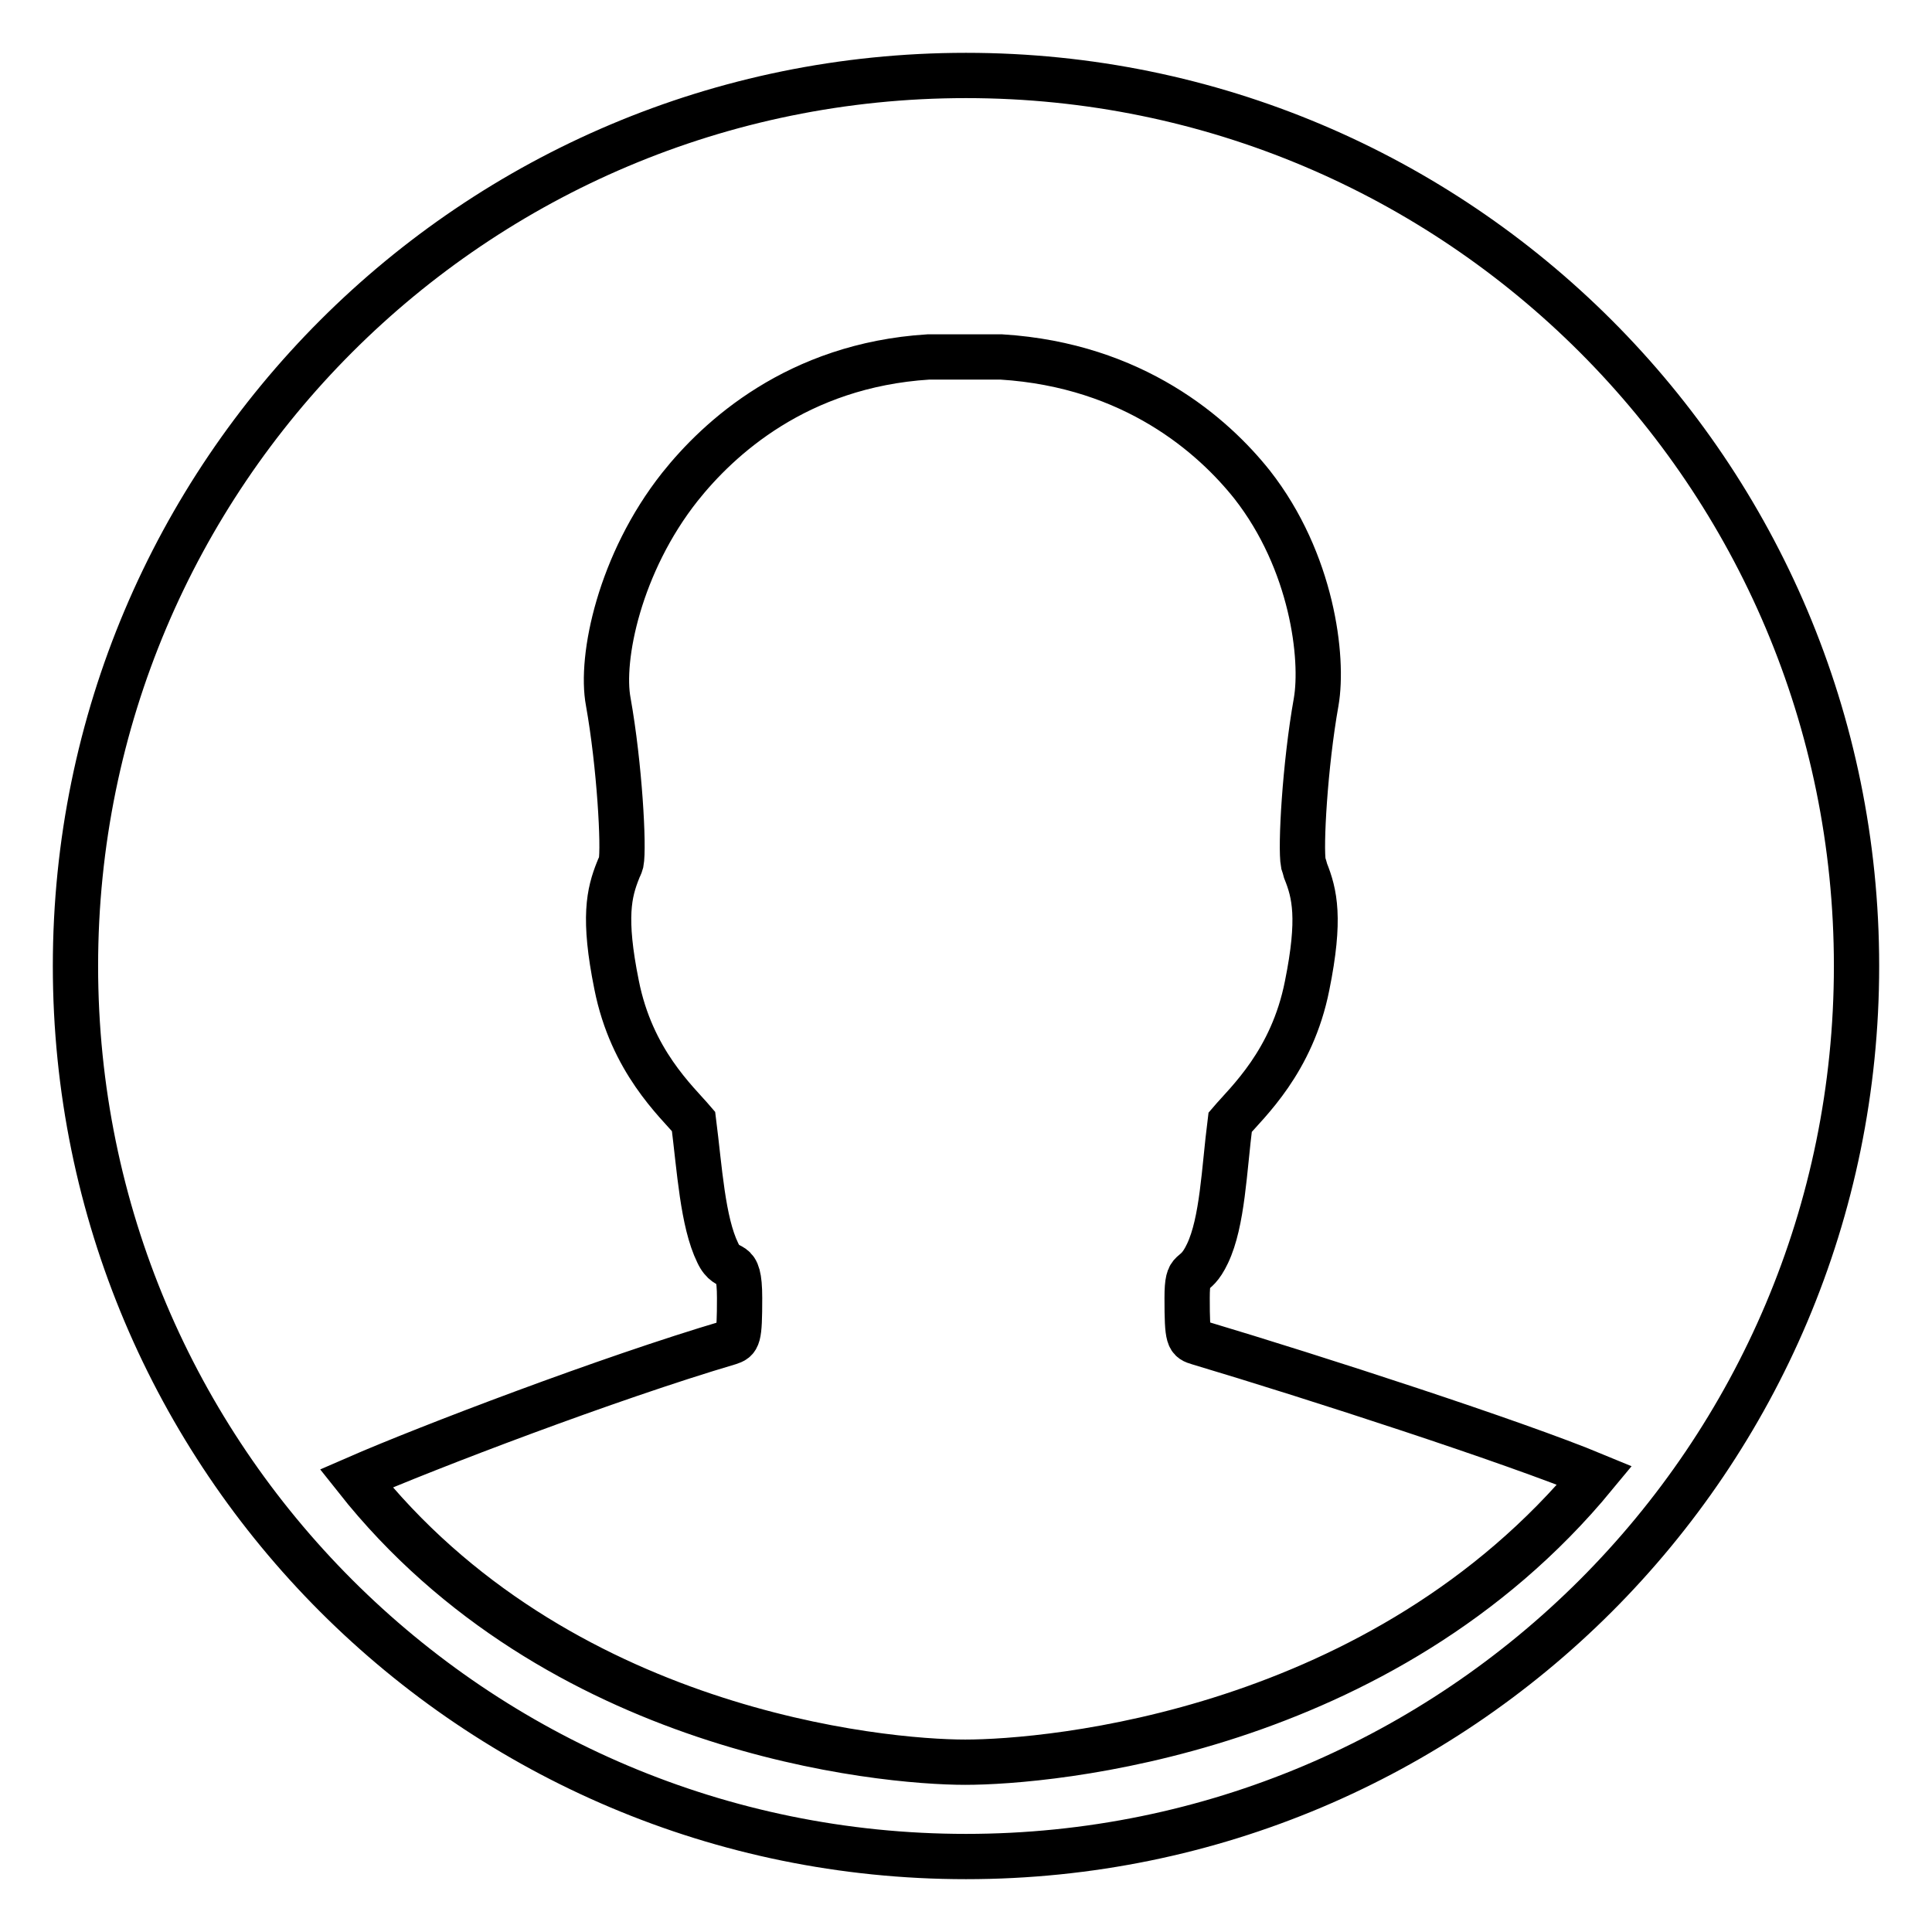
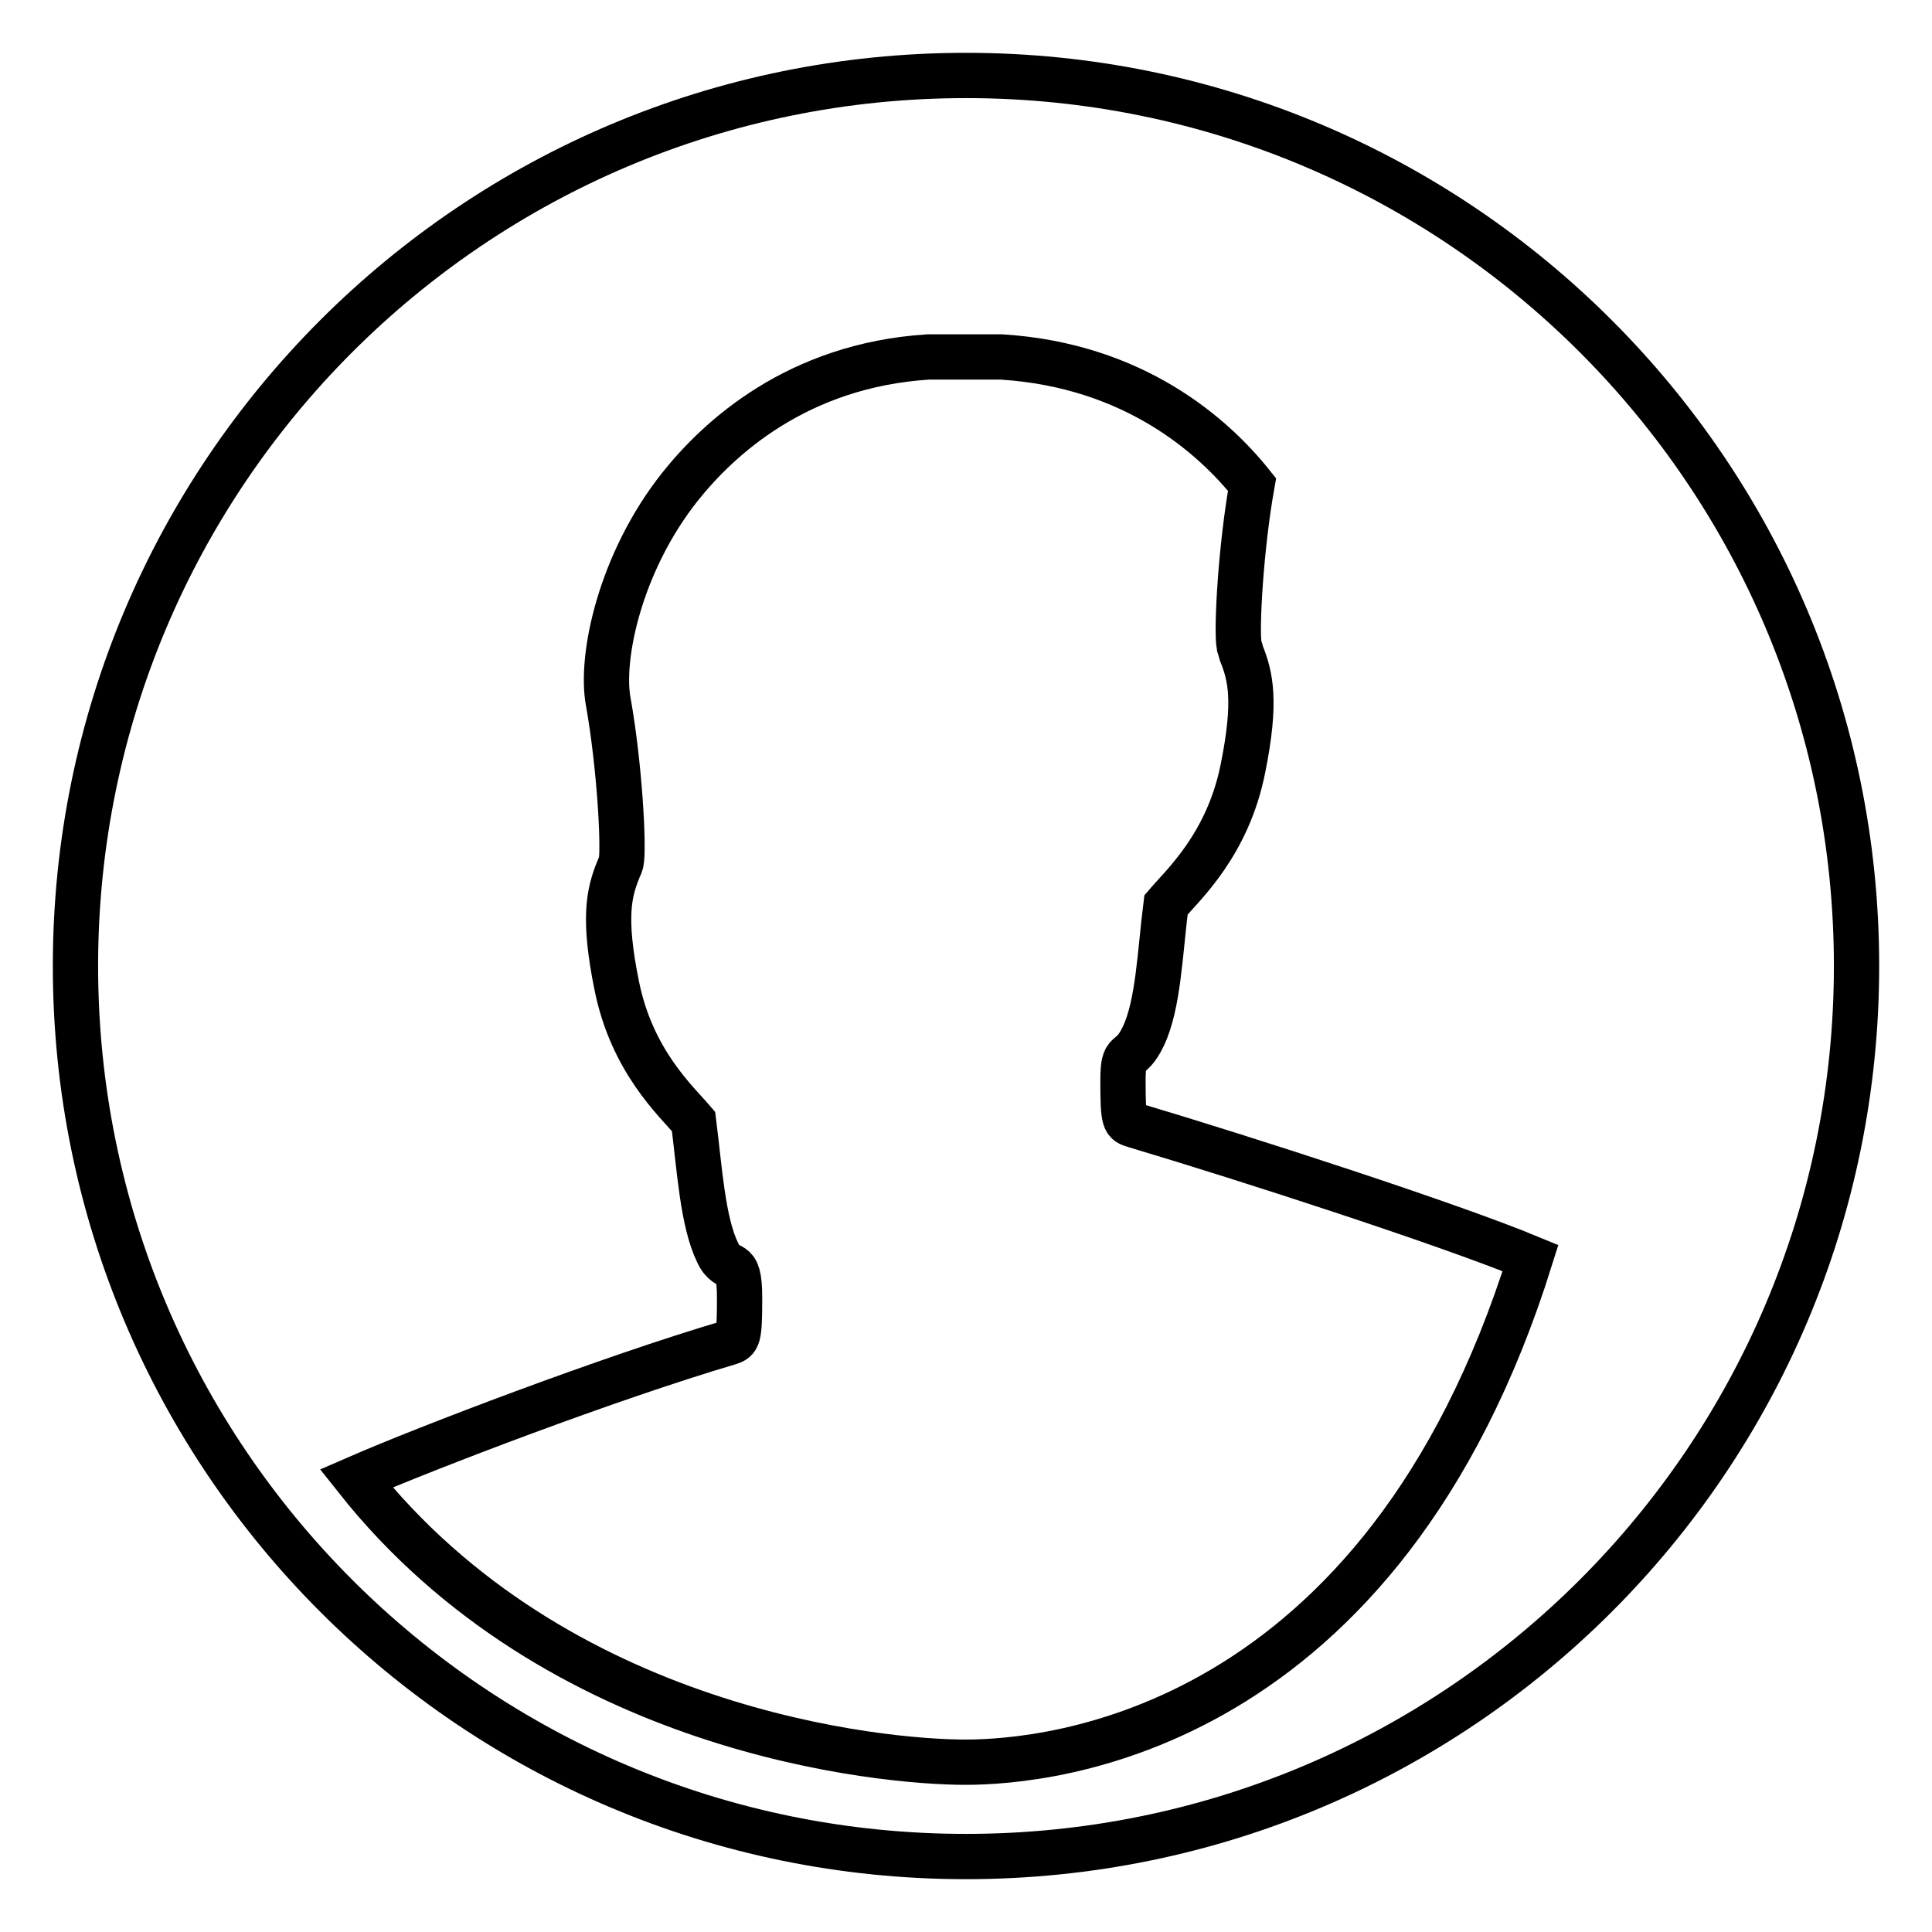
<svg xmlns="http://www.w3.org/2000/svg" version="1.1" x="0px" y="0px" viewBox="0 0 256 256" enable-background="new 0 0 256 256" xml:space="preserve">
  <g>
    <g>
-       <path stroke-width="6" fill-opacity="0" stroke="#000000" d="M128,10C62.8,10,10,62.8,10,128c0,65.2,52.8,118,118,118c65.2,0,118-52.8,118-118C246,62.8,193.2,10,128,10z M127.9,233.5c-11.1,0-54.1-4-80.7-37.6c9.4-4.1,33.5-13.3,49.4-18c1.2-0.4,1.4-0.5,1.4-5.9c0-5.9-1.5-3-2.9-6c-2-4.1-2.4-11.1-3.2-17.4c-2.3-2.7-8.2-8-10.2-18.1c-1.8-8.9-1-12.2,0.2-15.2c0.1-0.3,0.3-0.6,0.4-1c0.4-2-0.2-12.9-1.7-21.3c-1.1-5.8,1.5-18.4,9.5-28.5c5.1-6.4,15.5-16.1,32.9-17.2h9.7c17.6,1.1,28.1,10.5,33.2,16.9c8,10.2,9.5,23,8.5,28.8c-1.5,8.4-2.1,19.3-1.7,21.4c0.1,0.3,0.2,0.6,0.3,1c1.2,3,2,6.3,0.2,15.2c-2,10.1-7.9,15.4-10.2,18.1c-0.8,6.3-1,13.2-3,17.4c-1.8,3.8-2.7,1.3-2.7,5.9c0,5.5,0.2,5.5,1.5,5.9c15.4,4.6,41.9,13.2,52.5,17.6C183.1,229.7,139,233.5,127.9,233.5z" />
+       <path stroke-width="6" fill-opacity="0" stroke="#000000" d="M128,10C62.8,10,10,62.8,10,128c0,65.2,52.8,118,118,118c65.2,0,118-52.8,118-118C246,62.8,193.2,10,128,10z M127.9,233.5c-11.1,0-54.1-4-80.7-37.6c9.4-4.1,33.5-13.3,49.4-18c1.2-0.4,1.4-0.5,1.4-5.9c0-5.9-1.5-3-2.9-6c-2-4.1-2.4-11.1-3.2-17.4c-2.3-2.7-8.2-8-10.2-18.1c-1.8-8.9-1-12.2,0.2-15.2c0.1-0.3,0.3-0.6,0.4-1c0.4-2-0.2-12.9-1.7-21.3c-1.1-5.8,1.5-18.4,9.5-28.5c5.1-6.4,15.5-16.1,32.9-17.2h9.7c17.6,1.1,28.1,10.5,33.2,16.9c-1.5,8.4-2.1,19.3-1.7,21.4c0.1,0.3,0.2,0.6,0.3,1c1.2,3,2,6.3,0.2,15.2c-2,10.1-7.9,15.4-10.2,18.1c-0.8,6.3-1,13.2-3,17.4c-1.8,3.8-2.7,1.3-2.7,5.9c0,5.5,0.2,5.5,1.5,5.9c15.4,4.6,41.9,13.2,52.5,17.6C183.1,229.7,139,233.5,127.9,233.5z" />
    </g>
  </g>
</svg>